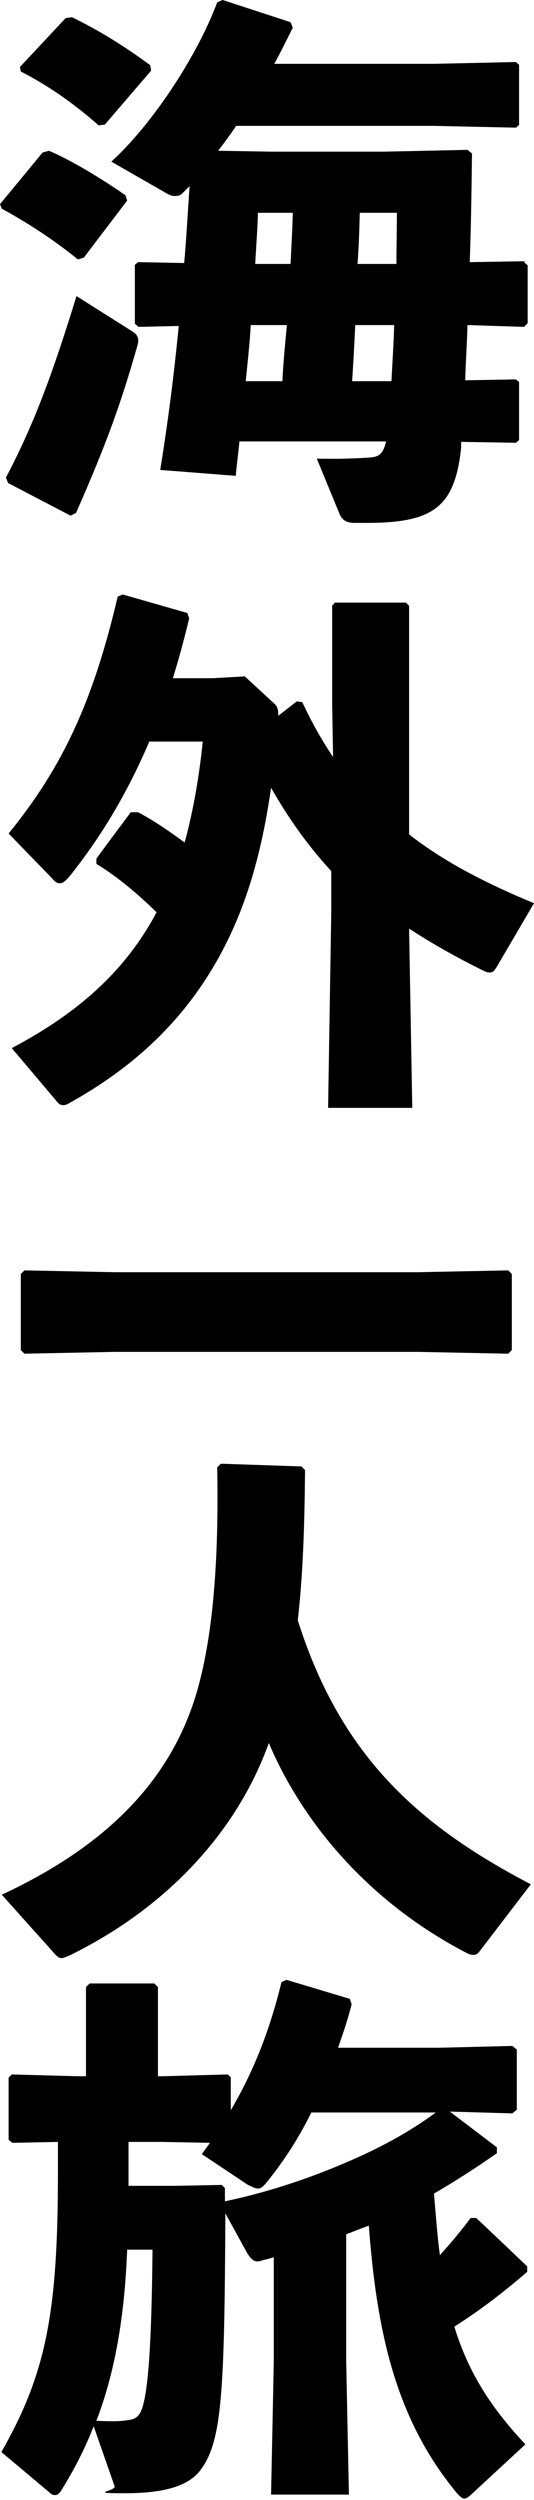
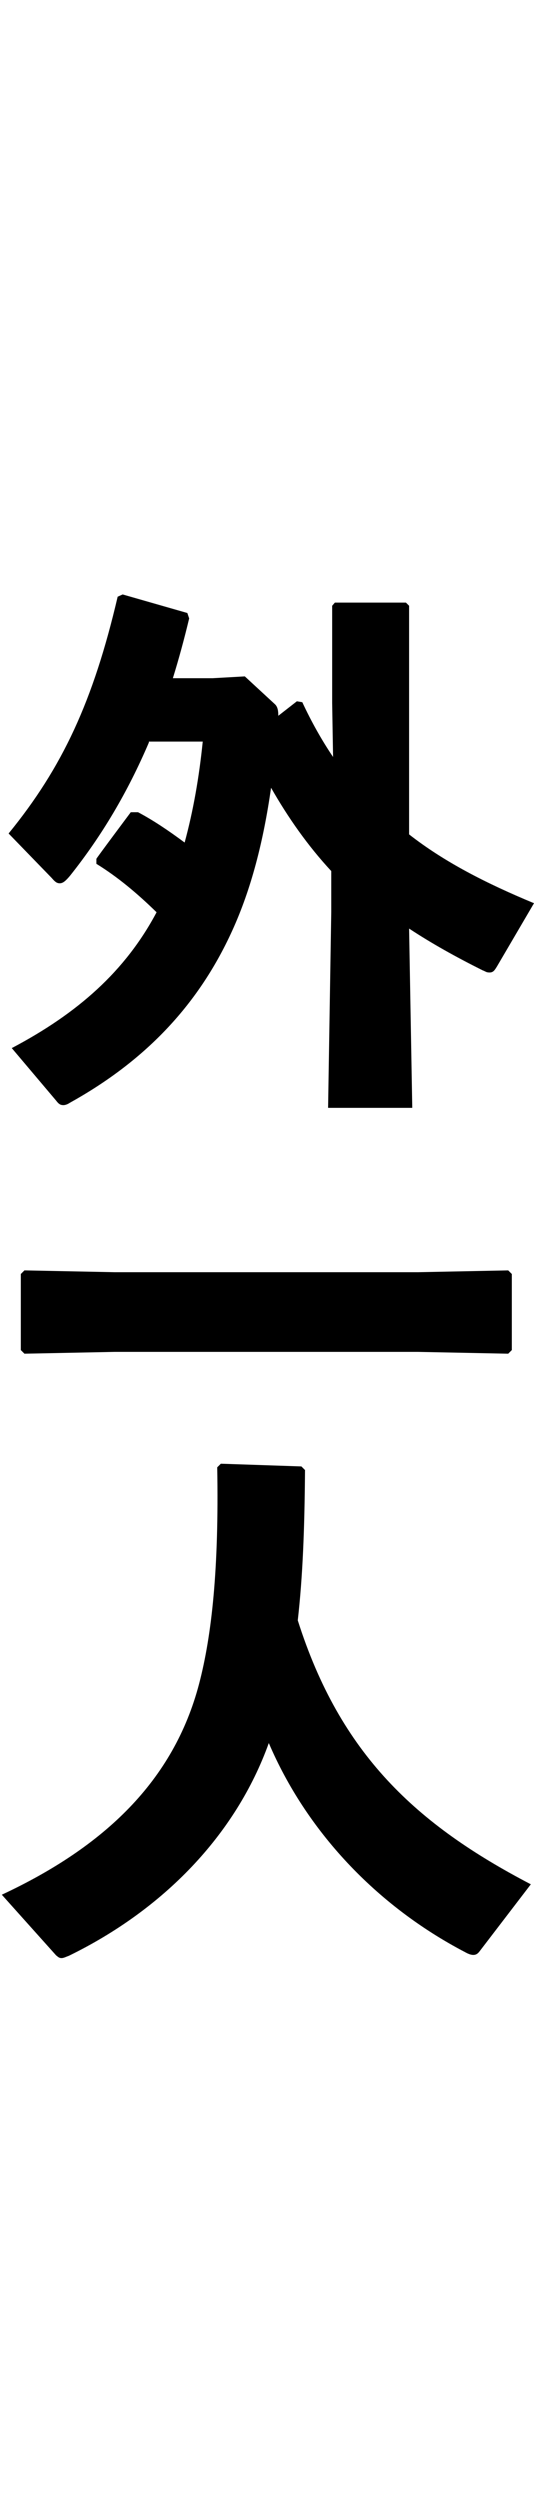
<svg xmlns="http://www.w3.org/2000/svg" id="_レイヤー_1" data-name="レイヤー 1" version="1.1" viewBox="0 0 118 552.2">
  <defs>
    <style>
      .cls-1 {
        fill: #000;
        stroke-width: 0px;
      }
    </style>
  </defs>
-   <path class="cls-1" d="M18.6,56.9l-1.4.4c-5.6-4.6-12-8.6-16.8-11.2l-.4-1,9.4-11.4,1.4-.4c4.6,1.9,11.4,6,16.9,9.8l.4,1.2-9.5,12.5ZM1.3,105.5c6-11.4,10.1-22.2,15.6-40.1l12.5,7.9c1.2.8,1.3,1.7,1,2.9-3.7,13.1-7,22.1-13.6,37.1l-1.2.6-13.8-7.2-.5-1.2ZM23.2,27.5l-1.4.2c-5.5-4.9-11.5-9-17.2-11.9l-.2-1L14.5,4l1.4-.2c5.8,2.8,11.6,6.4,17.3,10.6l.2,1.2-10.3,12ZM115.9,58l.7.6v12.8l-.8.8-12.5-.4c-.1,4.1-.4,8.2-.5,12.2l11.2-.2.7.6v12.8l-.7.6-12.1-.2v1.3c-1.4,13.1-6.1,16.6-20.9,16.6h-2.6c-2,0-2.9-.7-3.5-2.3l-4.9-11.9c4.3.1,7.6,0,11-.2,2.4-.1,3.6-.4,4.3-3.6h-32.4c-.2,2.5-.6,5-.8,7.6l-16.7-1.3c1.6-9.8,3-20.5,4.1-31.8l-8.9.2-.8-.7v-13l.7-.6,10.2.2c.5-5.6.8-11.4,1.2-17l-1.4,1.4c-.5.6-1.1.8-1.8.8s-1.2-.2-1.9-.6l-12.2-7C33.4,27.7,43.4,12.8,48,.5l1.2-.5,15,4.9.5,1.2c-1.3,2.6-2.6,5.3-4.1,8h35.2l18.2-.4.7.6v13.3l-.7.6-18.2-.4h-43.6c-1.3,1.9-2.6,3.7-4,5.5l11.9.2h24.7l18.5-.4,1,.8c-.1,7.7-.2,15.8-.5,24l12.1-.2ZM62.4,84.2c.2-4.1.6-8.3,1-12.4h-8c-.2,4.1-.7,8.3-1.1,12.4h8.2ZM64.2,58.3c.2-3.7.4-7.6.5-11.3h-7.7c-.1,3.7-.4,7.4-.6,11.3h7.8ZM86.5,84.2c.2-4.1.5-8.3.6-12.4h-8.6c-.2,4.1-.4,8.3-.7,12.4h8.8ZM87.6,58.3c0-3.7.1-7.4.1-11.3h-8.2c-.1,3.7-.2,7.6-.5,11.3h8.5Z" />
  <path class="cls-1" d="M32.9,164c-4.7,11-10.4,20.6-17.4,29.4-1,1.2-1.6,1.7-2.3,1.7s-1.1-.4-1.8-1.2l-9.5-9.8c11.9-14.6,18.7-29.2,24.1-52.3l1.1-.5,14.3,4.1.4,1.2c-1.1,4.6-2.3,9-3.6,13.2h8.8l7.1-.4,6.6,6.1c.7.6.8,1.6.8,2.6l4.1-3.2,1.2.2c2,4.3,4.3,8.4,6.8,12.1l-.2-11.9v-21.5l.6-.7h15.7l.7.7v50.5c7.8,6.1,17,10.8,27.6,15.2l-8.2,14c-.5.8-.8,1.3-1.6,1.3s-.8-.2-1.6-.5c-5.8-2.9-11.2-5.9-16.2-9.2l.7,39.6h-18.6l.7-43.3v-9c-5.2-5.6-9.6-11.9-13.3-18.4-1.7,11.9-4.4,22.4-8.6,31.6-7.7,16.9-19.7,29-35.9,38-.6.4-1.1.5-1.4.5-.6,0-1-.2-1.6-1l-9.8-11.6c14.6-7.7,25.1-17,32-30-4.3-4.2-8.6-7.8-13.3-10.7v-1.1c-.1,0,7.6-10.3,7.6-10.3h1.6c3.4,1.8,6.8,4.1,10.3,6.7,1.9-7,3.2-14.4,4-22.3h-11.9Z" />
  <path class="cls-1" d="M5.4,299l-.8-.8v-16.8l.8-.8,19.9.4h67.1l19.9-.4.8.8v16.8l-.8.8-19.9-.4H25.3l-19.9.4Z" />
  <path class="cls-1" d="M67.4,324.8c-.1,13-.5,23.4-1.6,33.1,9.4,29.6,26.2,45.1,51.5,58.3l-11.4,14.9c-.4.5-.8.7-1.3.7s-1.1-.2-1.8-.6c-19.9-10.4-35.2-27-43.4-46.2-7.3,20.3-23.3,36.8-44.2,47-.6.2-1.1.5-1.6.5s-.7-.2-1.2-.6l-12-13.4c22.7-10.6,38-25.2,43.6-46.6,2.8-10.7,4.4-25.4,4-47.8l.8-.8,17.8.6.8.8Z" />
-   <path class="cls-1" d="M49.8,488.9c-.2,39.7-.7,50.5-5.6,56.8-2.6,3.4-7.9,5-16.6,5s-1.8-.4-2.3-1.6l-4.6-13.2c-1.9,4.9-4.3,9.6-7.3,14.4-.4.5-.7.8-1.2.8s-.8-.1-1.3-.6l-10.6-8.9c10-17.5,12.5-31.1,12.5-61.8v-6.7l-10.1.2-.8-.7v-13.7l.7-.7,14.8.4h1.6v-19.7l.8-.8h14.3l.8.8v19.7h.8l14.6-.4.7.6v7.3c5-8.5,8.6-17.6,11.2-28.3l1.1-.5,14,4.2.4,1.2c-.8,3.2-1.9,6.5-3,9.6h22.3l16.2-.4,1,.8v13.3l-1,.8-13.8-.4,10.4,7.9v1.3c-4.6,3.2-9.2,6.2-13.9,8.9.4,4.6.7,9.1,1.3,13.6,2.2-2.4,4.4-5,6.8-8.2h1.2c0-.1,11.3,10.7,11.3,10.7v1.2c-5.6,4.8-10.3,8.4-16.1,12.1,2.9,9.5,7.6,17.4,15.7,26l-12.1,11.2c-.6.5-1,.8-1.4.8s-1-.5-1.7-1.3c-13.3-16.1-17.6-35-19.4-59-1.7.6-3.4,1.3-5,1.9v28l.6,29.5h-17.2l.6-29.5v-22.9c-.6.1-1.3.4-1.9.5-.6.1-1.2.4-1.7.4-.8,0-1.4-.5-2.2-1.7l-5-9.1ZM28.1,496.9c-.5,12.8-2.2,25.8-6.8,37.8,2.5.1,4.8.2,6.6-.1,1.6-.2,2.4-.4,3.2-1.9,1.6-3.4,2.4-14.3,2.6-35.8h-5.6ZM49.8,486.2c9-1.9,17.9-4.8,26.3-8.4,7.1-3,14-6.6,20.2-11.2h-27.5c-2.9,5.9-6.4,11.2-10.1,15.7-.6.7-1.1,1.1-1.7,1.1s-1.3-.4-2.2-.8l-10.2-6.8,1.8-2.5-10.7-.2h-7.3v9.7h10.4l10.2-.2.7.7v3Z" />
</svg>